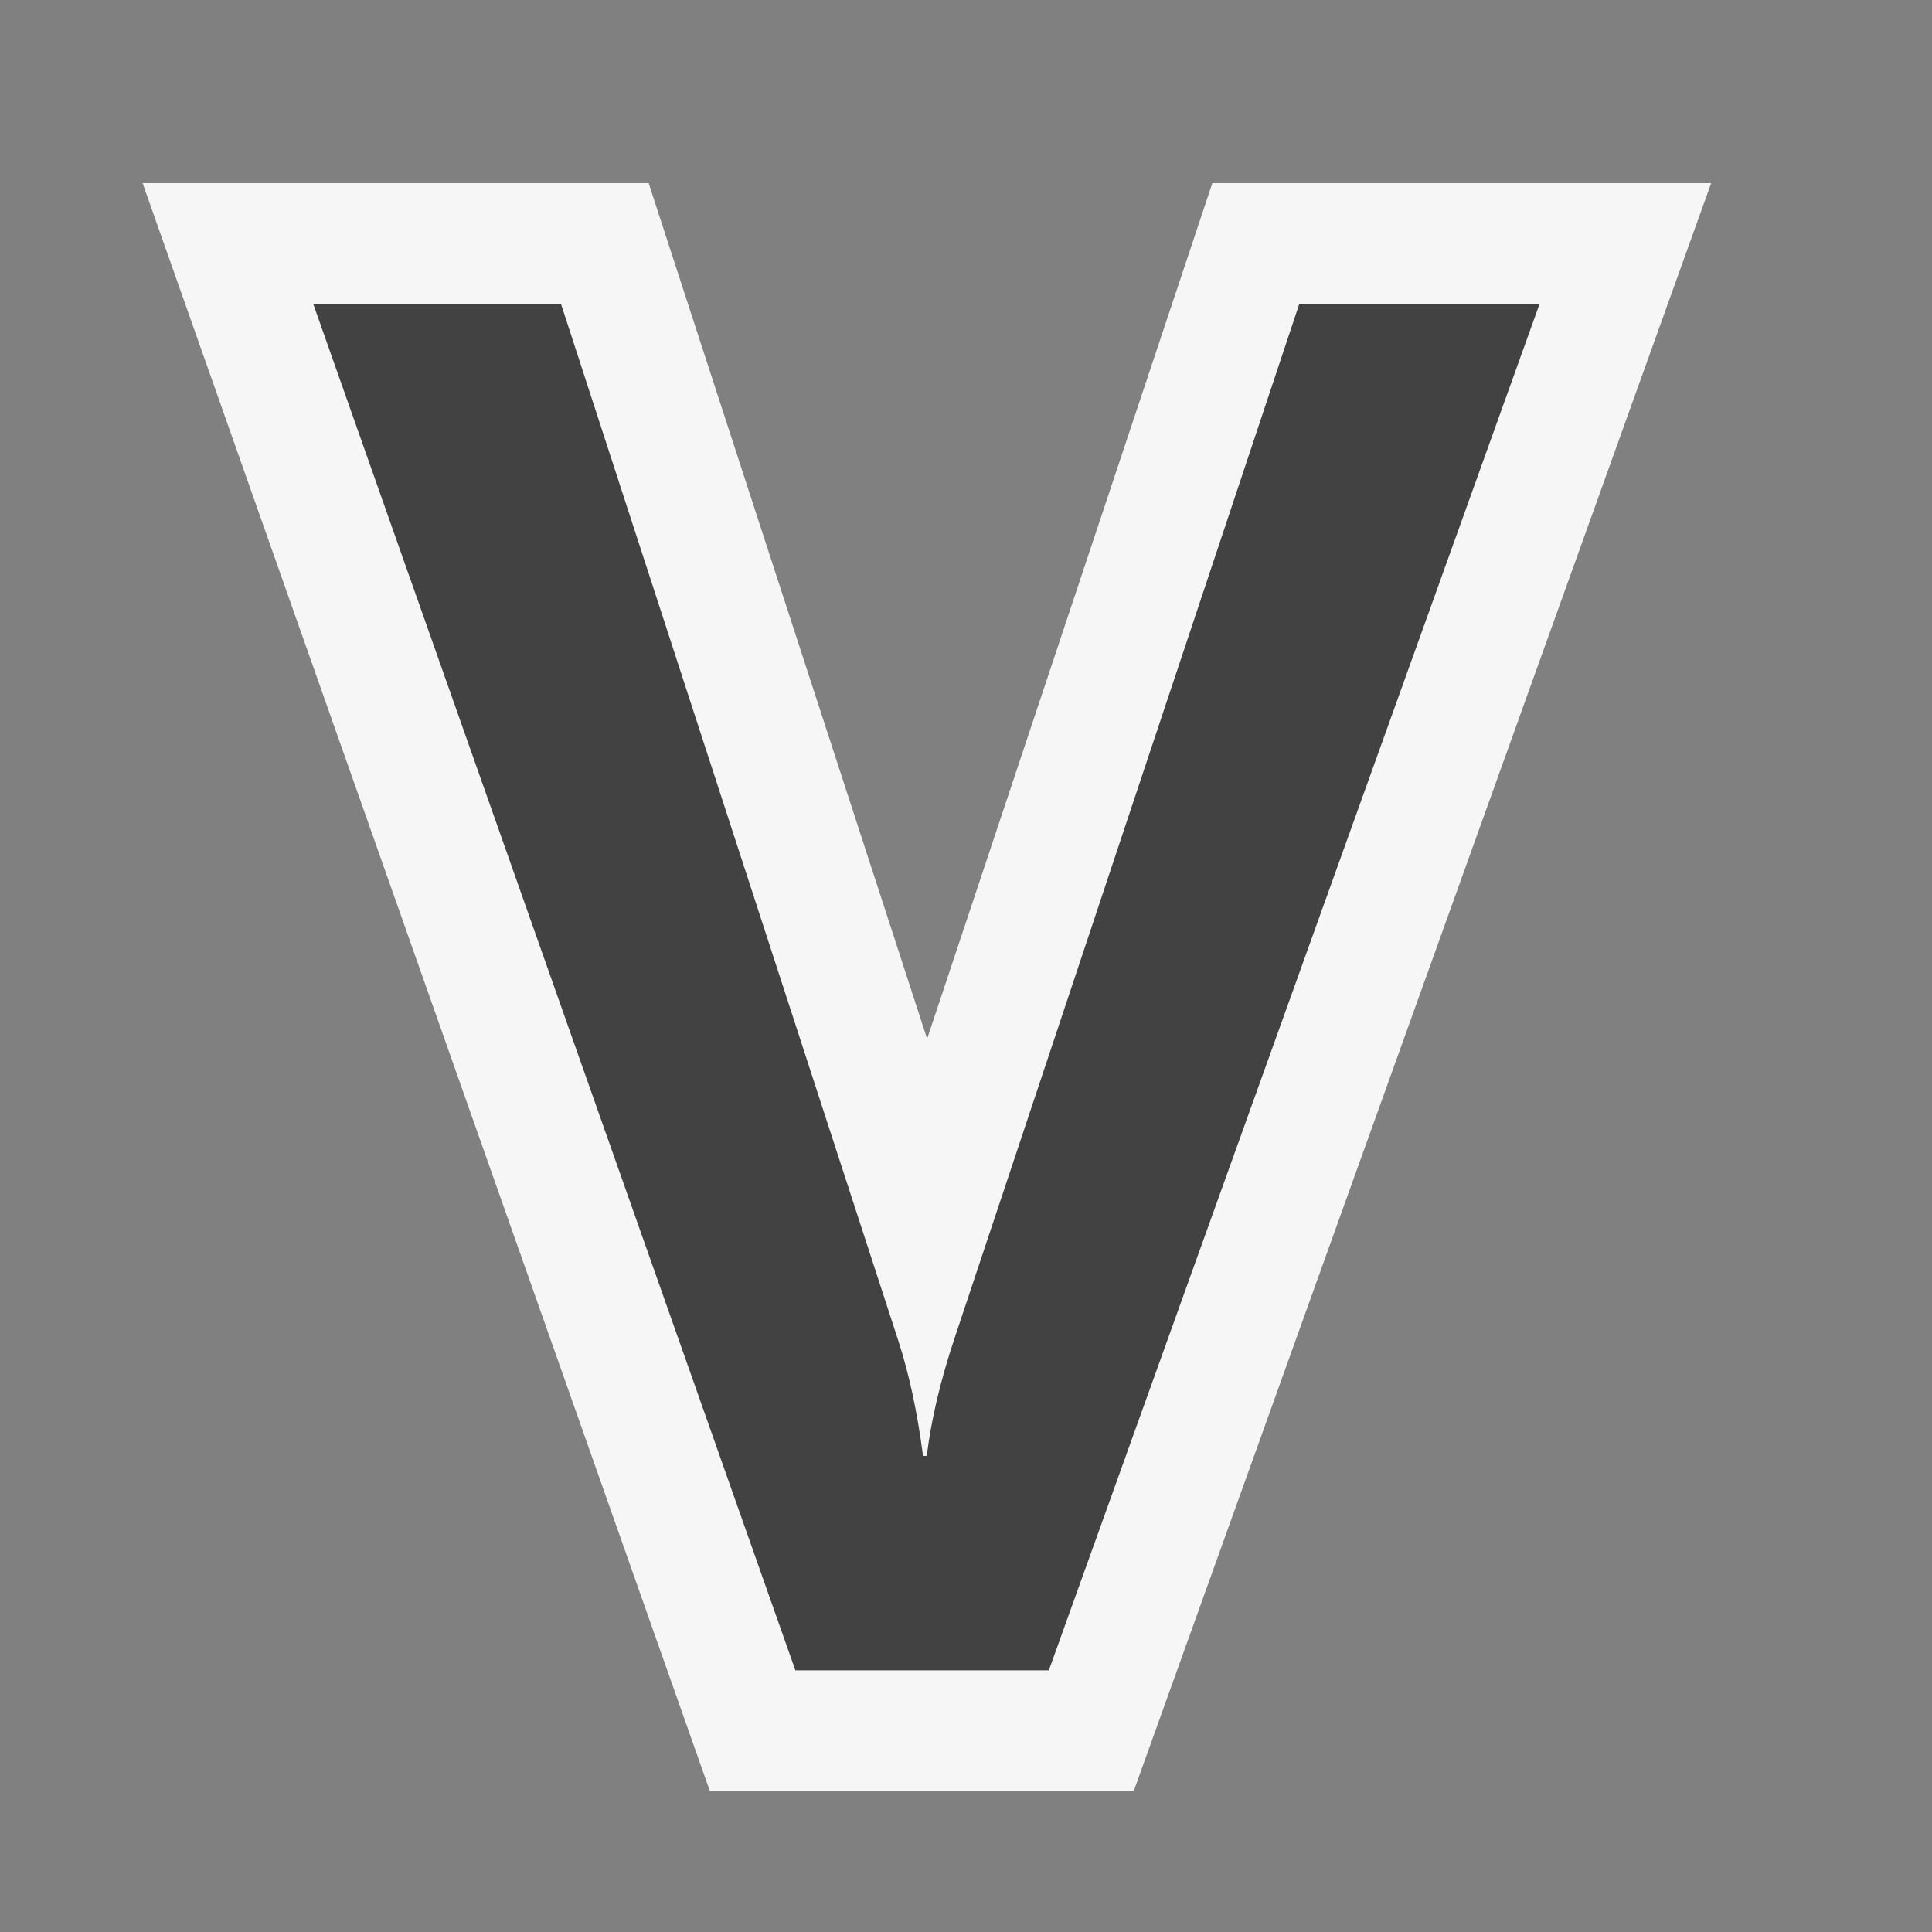
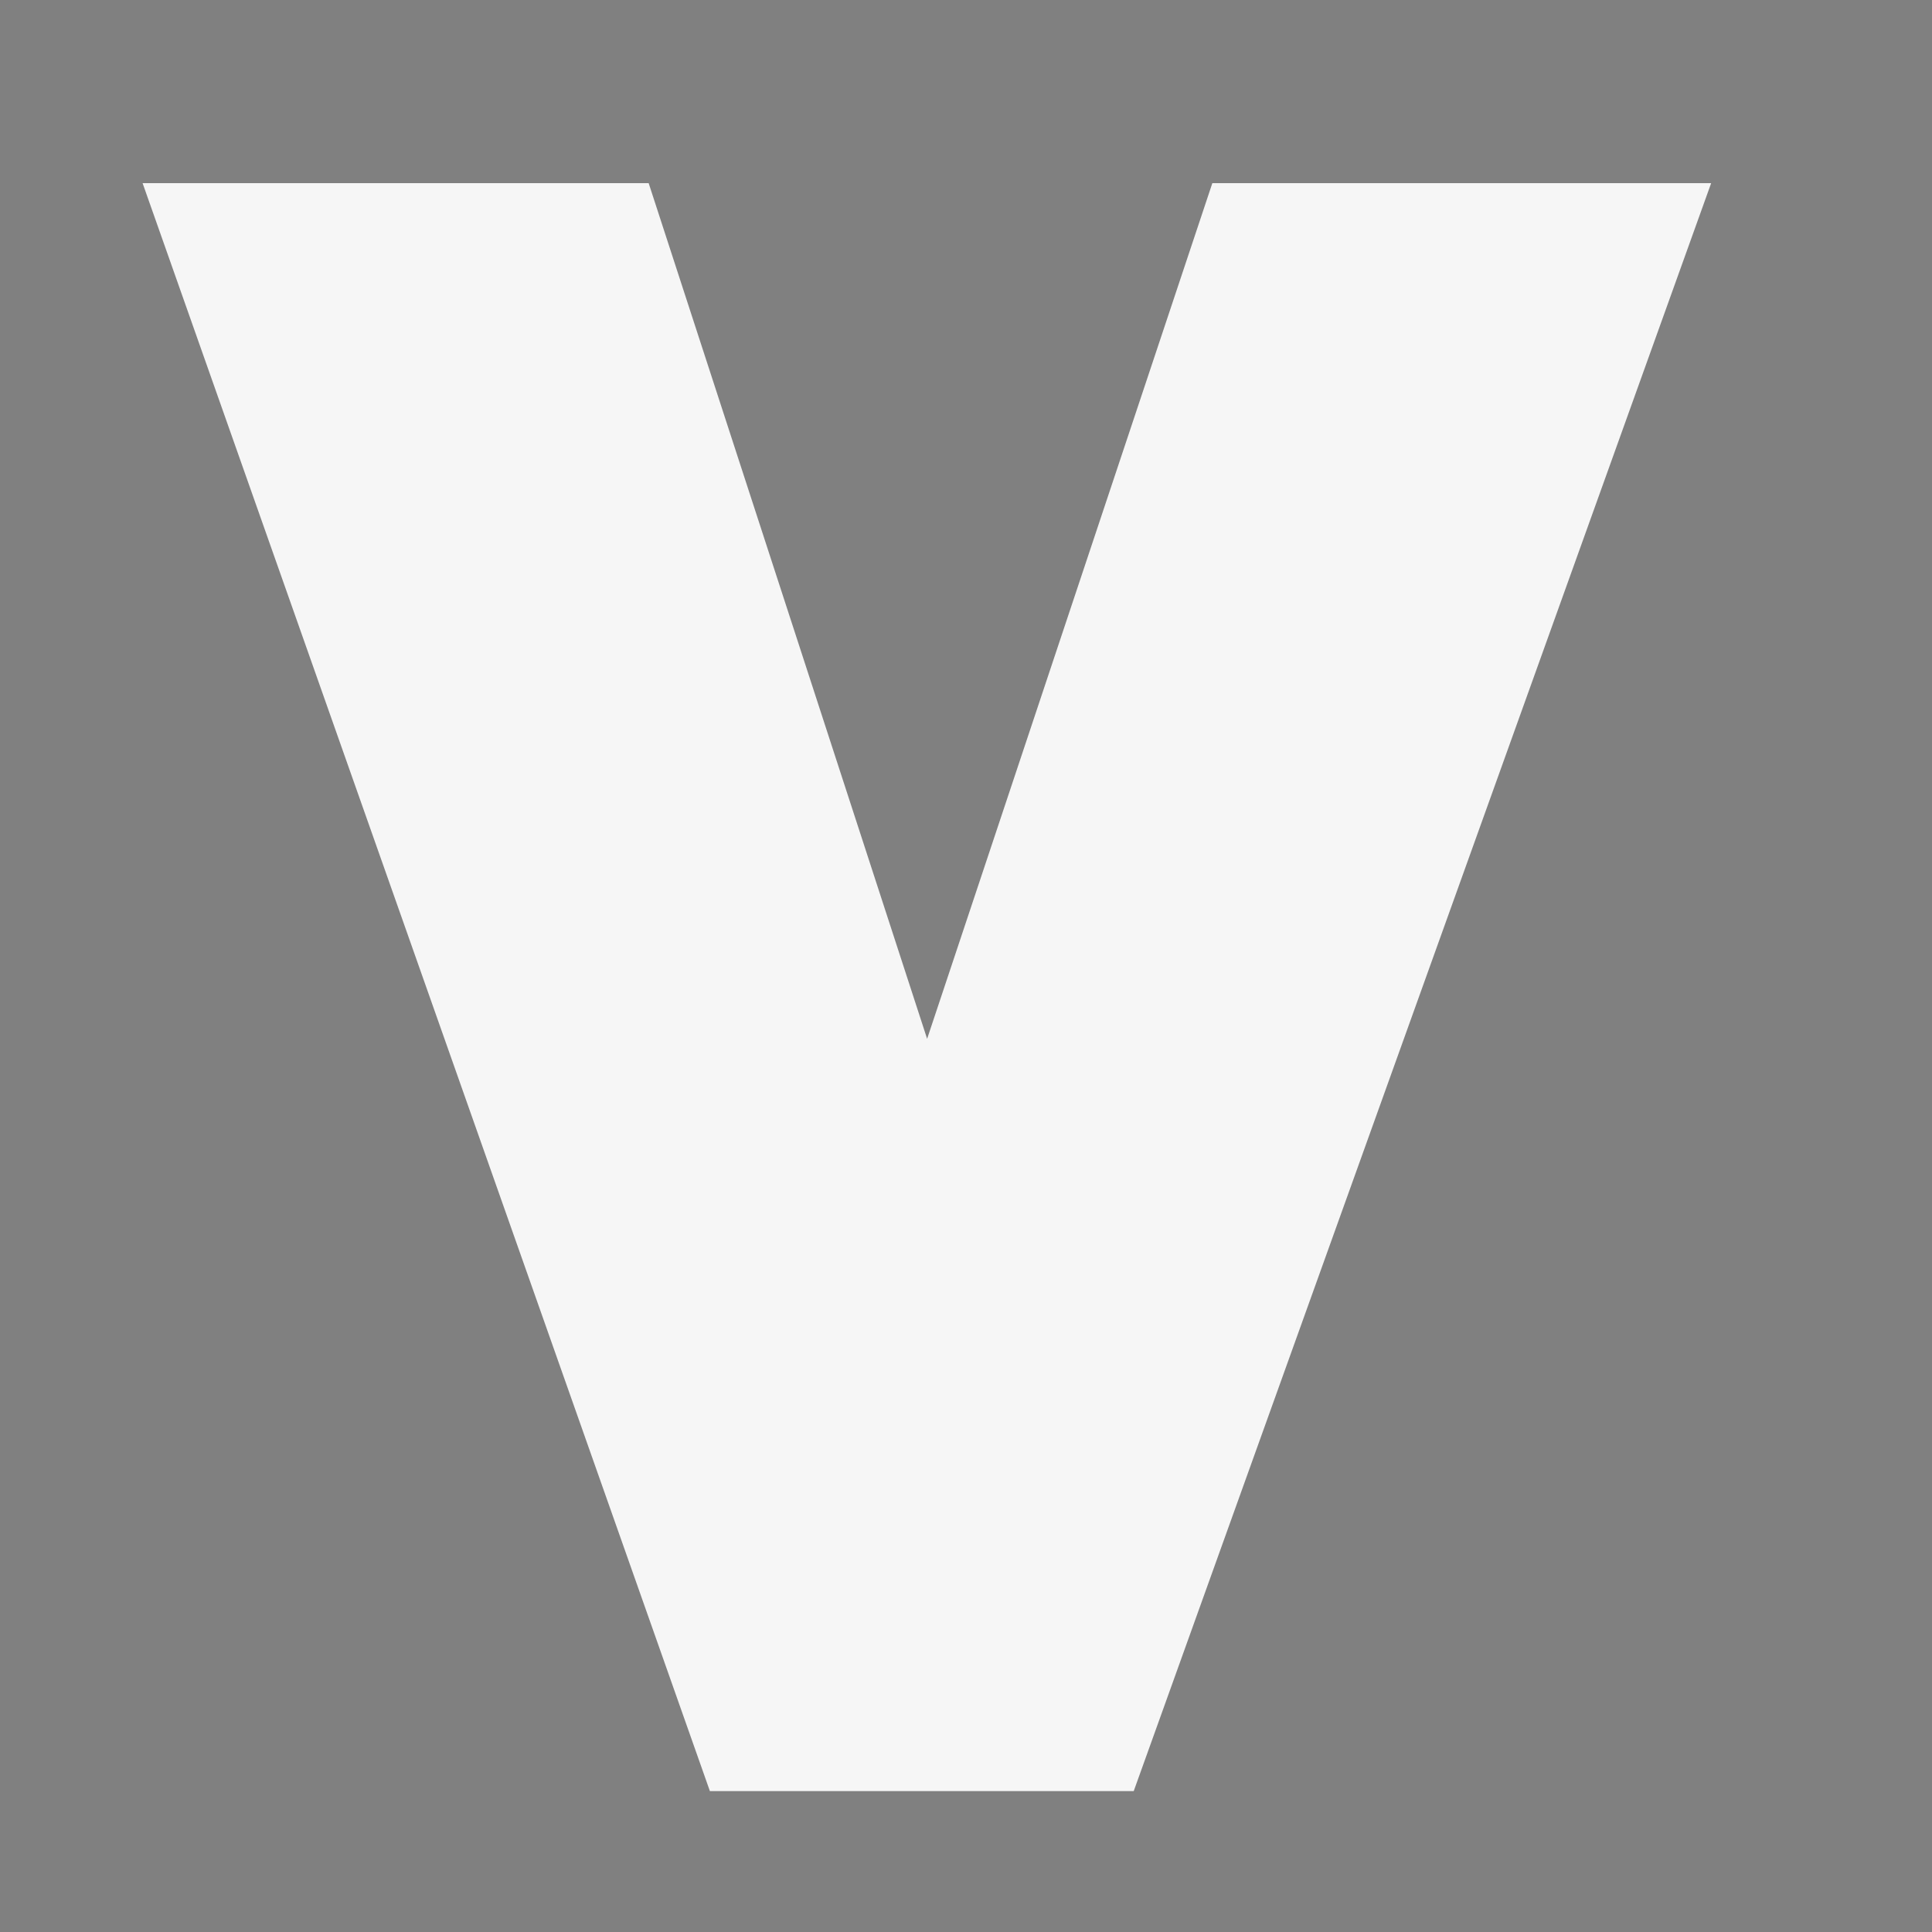
<svg xmlns="http://www.w3.org/2000/svg" width="16" height="16">
  <rect width="100%" height="100%" fill="#808080" stroke="none" />
  <style type="text/css">.icon-canvas-transparent{opacity:0;fill:#F6F6F6;} .icon-vs-out{fill:#F6F6F6;} .icon-vs-bg{fill:#424242;}</style>
-   <path class="icon-canvas-transparent" d="M16 16h-16v-16h16v16z" id="canvas" />
  <path class="icon-vs-out" d="M5.879 14.833l-4.698-13.316h4.191l2.306 7.086 2.362-7.086h4.131l-4.782 13.316h-3.51z" id="outline" />
-   <path class="icon-vs-bg" d="M12.75 2.517l-4.064 11.316h-2.099l-3.993-11.316h2.052l2.793 8.585c.089.273.158.592.205.955h.031c.037-.3.113-.623.229-.971l2.856-8.569h1.99z" id="iconBg" />
</svg>